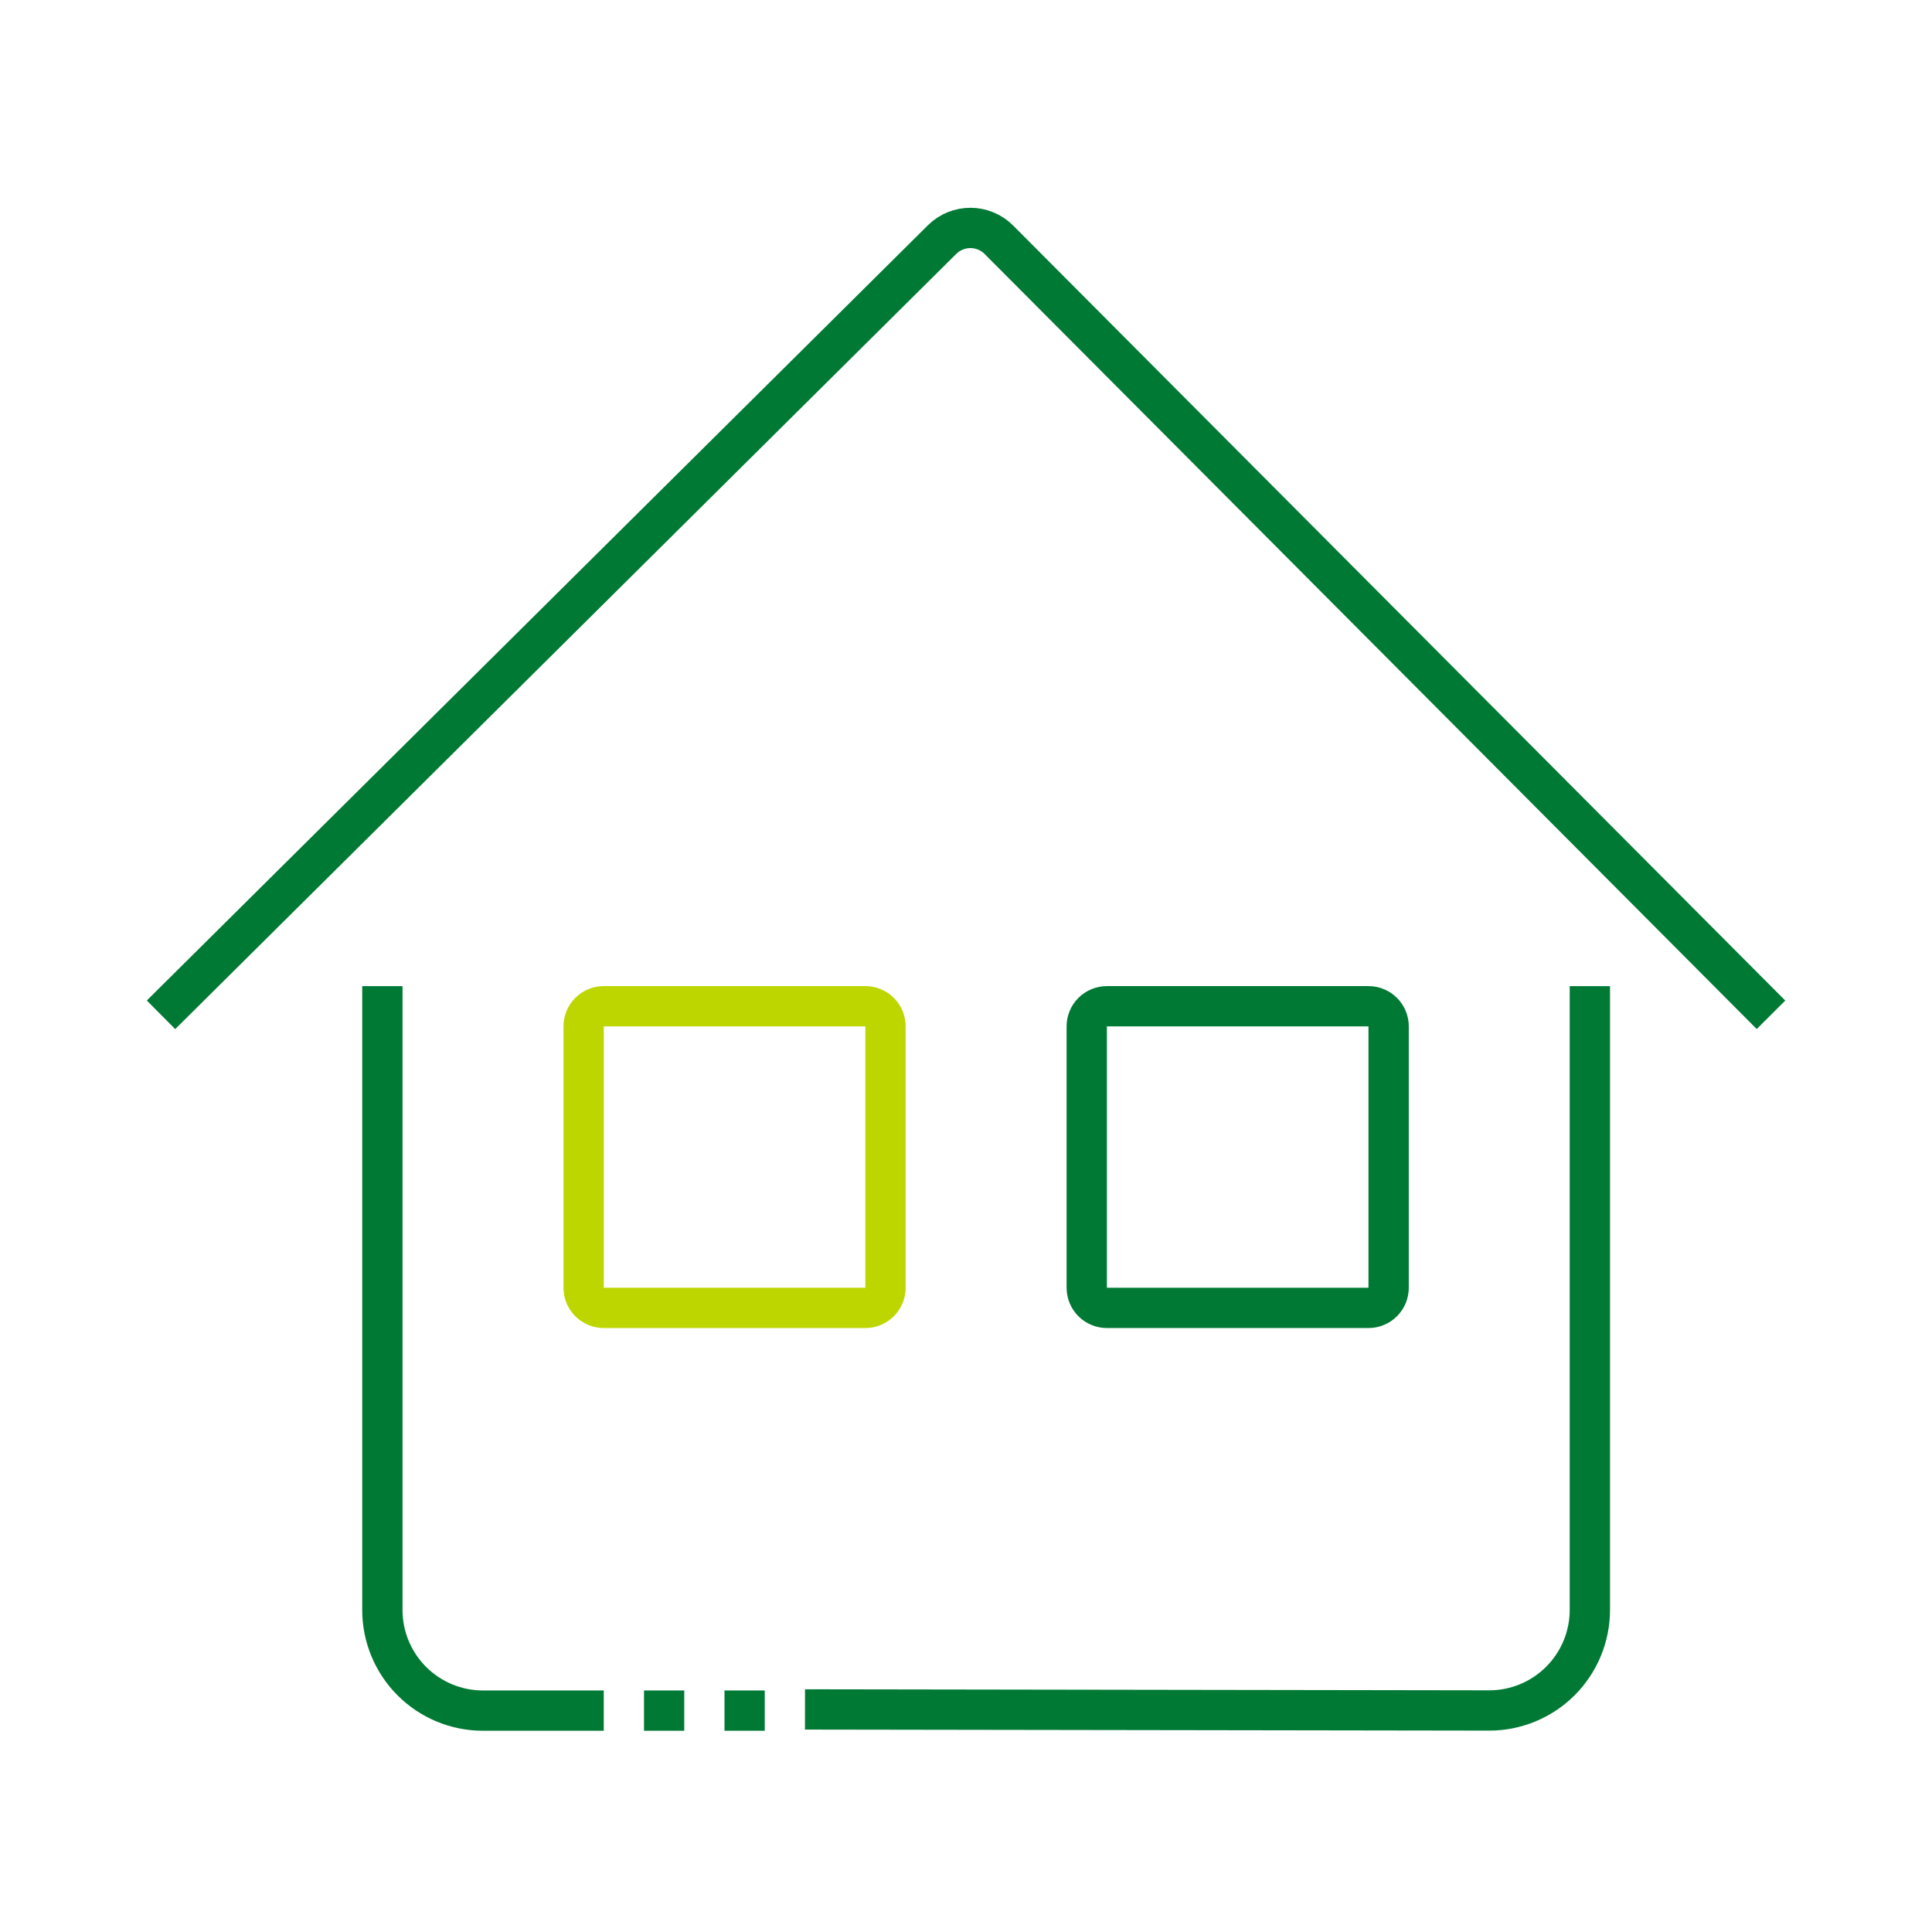
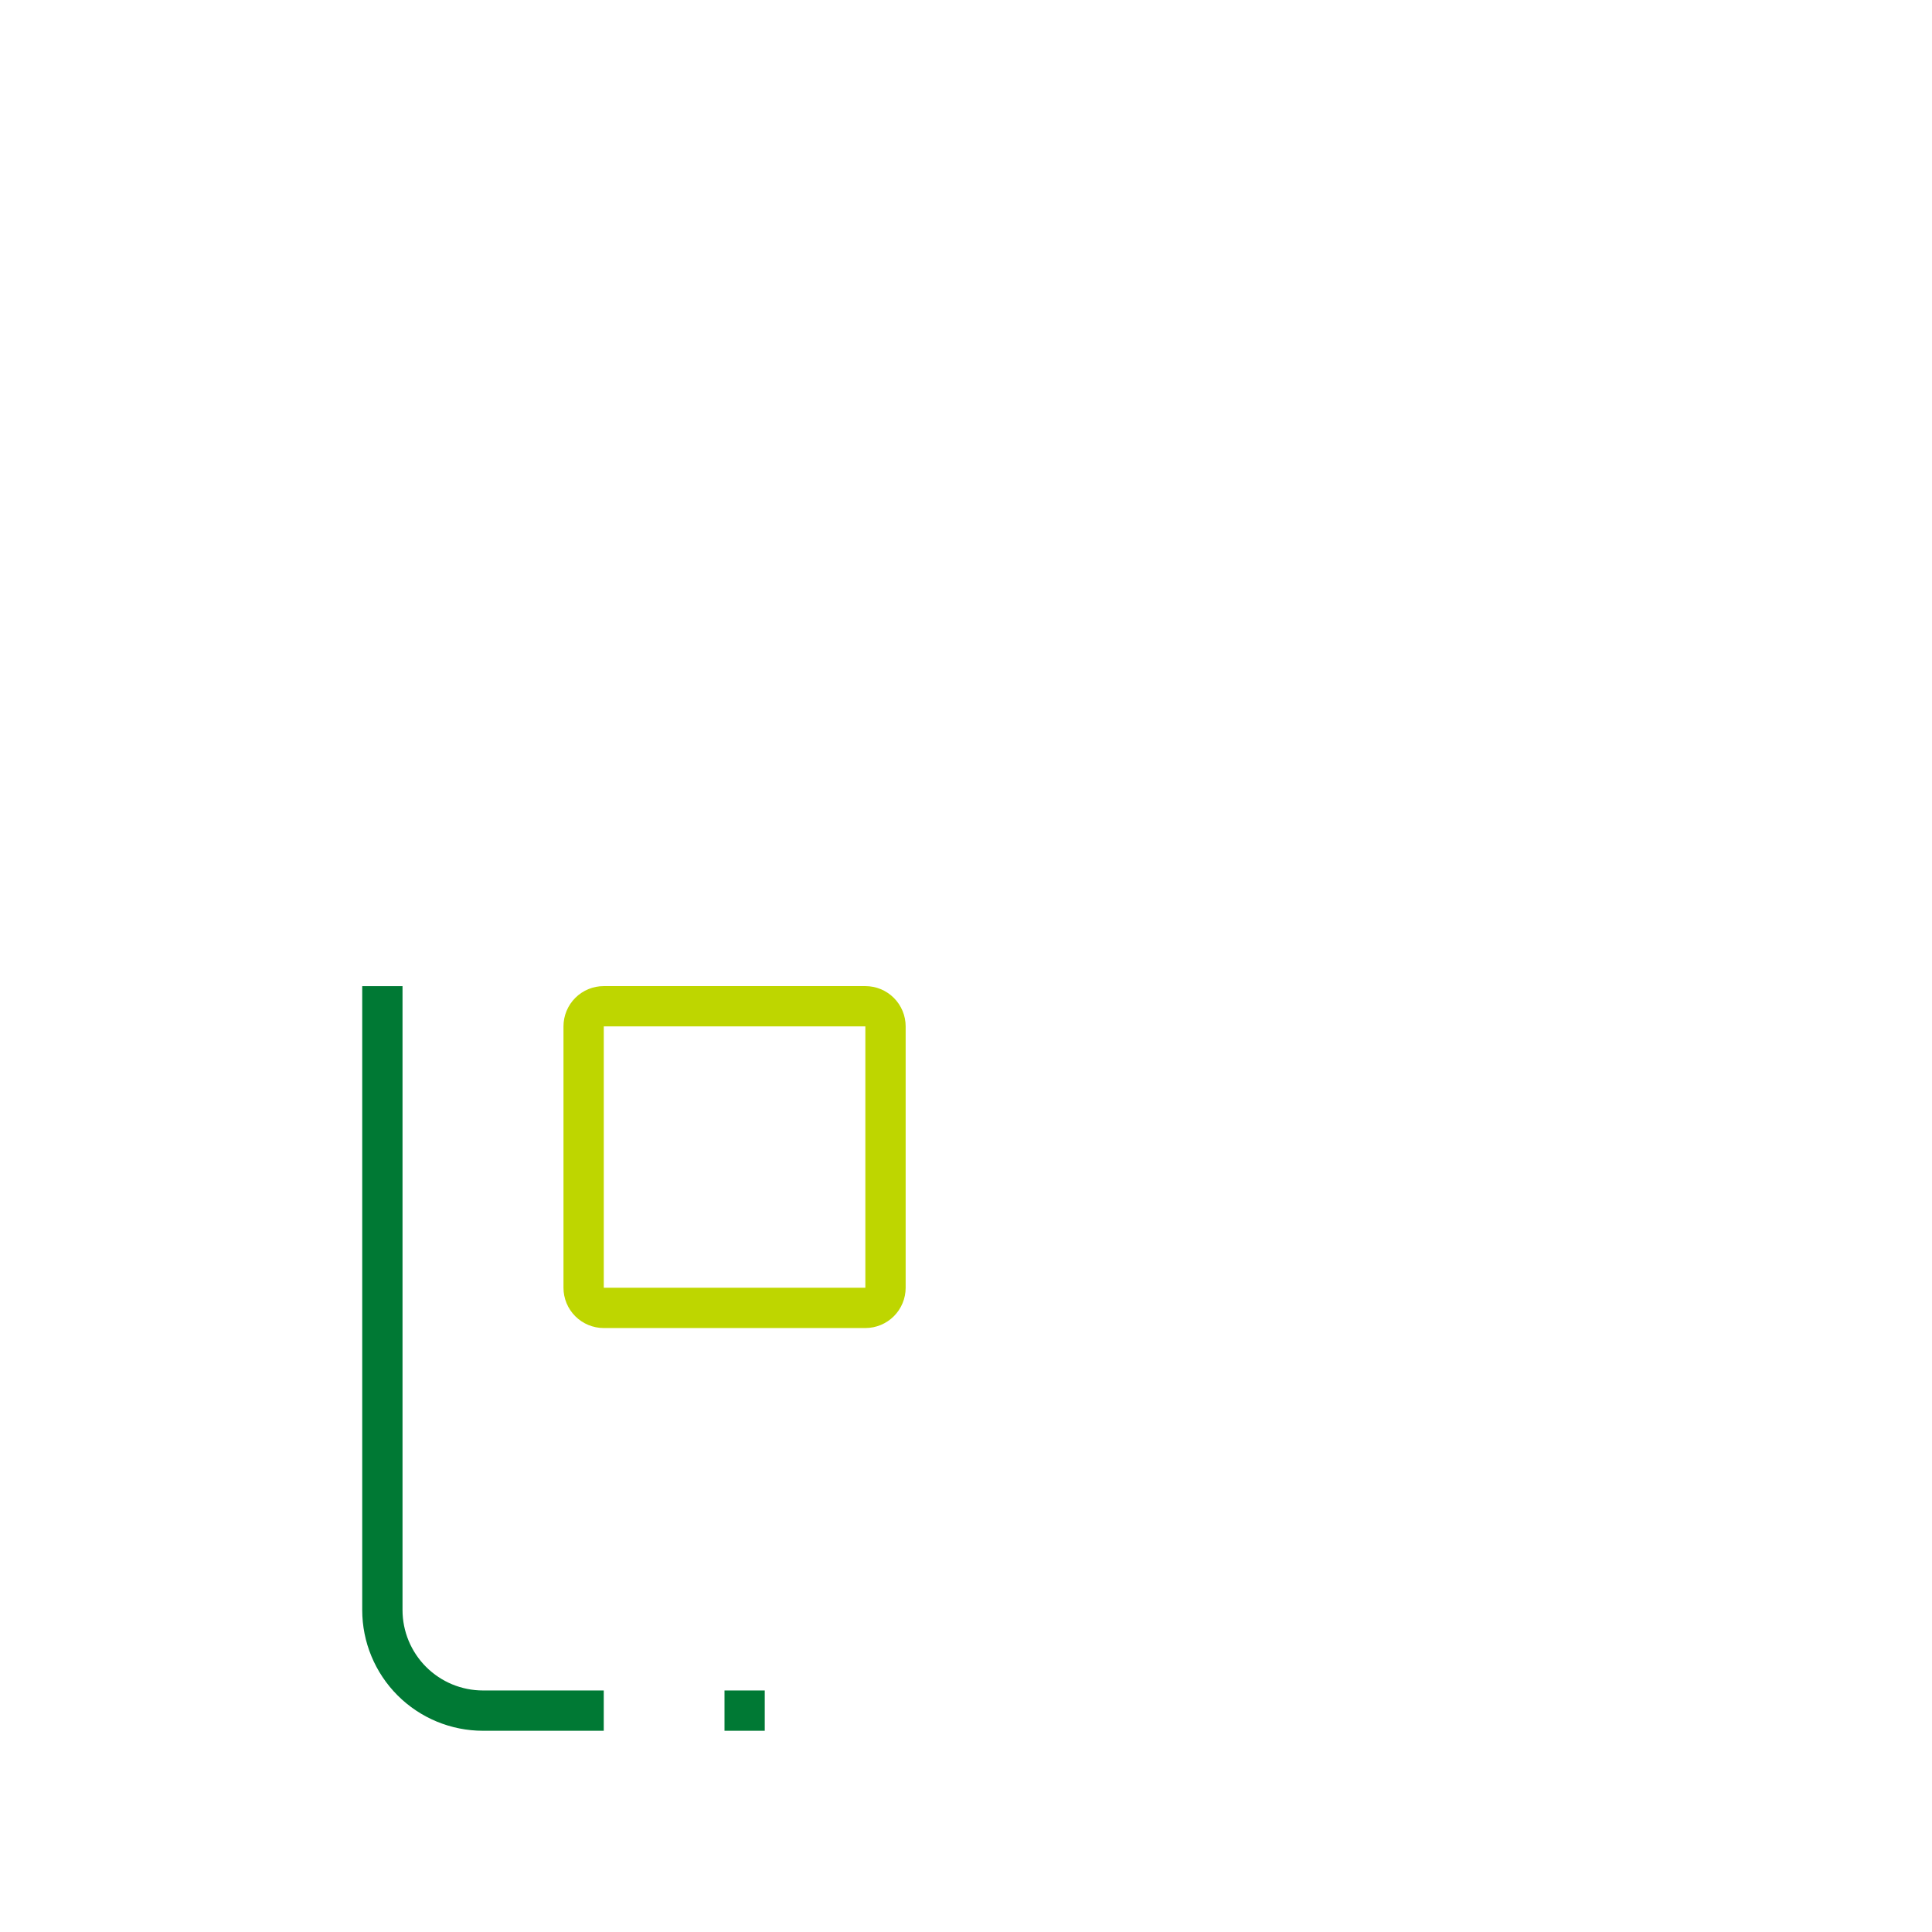
<svg xmlns="http://www.w3.org/2000/svg" xmlns:ns1="http://www.serif.com/" width="100%" height="100%" viewBox="0 0 128 128" version="1.1" xml:space="preserve" style="fill-rule:evenodd;clip-rule:evenodd;stroke-linejoin:round;stroke-miterlimit:1.5;">
-   <rect id="house" x="0" y="0" width="128" height="128" style="fill:none;" />
  <g id="house1" ns1:id="house">
    <g>
-       <path d="M53.333,113.254c0,0 31.286,0.048 45.324,0.069c1.769,0.003 3.468,-0.698 4.72,-1.949c1.253,-1.25 1.956,-2.948 1.956,-4.717c0,-13.191 0,-41.324 0,-41.324" style="fill:none;stroke:#007934;stroke-width:2.67px;" />
-       <path d="M117.333,67.233c0,0 -41.723,-41.882 -51.153,-51.347c-1.038,-1.042 -2.723,-1.047 -3.767,-0.011c-9.516,9.445 -51.746,51.358 -51.746,51.358" style="fill:none;stroke:#007934;stroke-width:2.67px;" />
      <path d="M25.333,65.333l0,41.334c0,1.768 0.703,3.463 1.953,4.714c1.25,1.25 2.946,1.952 4.714,1.952l8,0" style="fill:none;stroke:#007934;stroke-width:2.67px;" />
-       <path d="M42.667,113.333l2.666,0" style="fill:none;stroke:#007934;stroke-width:2.67px;stroke-linejoin:miter;" />
      <path d="M48,113.333l2.667,0" style="fill:none;stroke:#007934;stroke-width:2.67px;stroke-linejoin:miter;" />
      <path d="M58.667,68c-0,-0.354 -0.141,-0.693 -0.391,-0.943c-0.25,-0.25 -0.589,-0.39 -0.943,-0.39c-3.636,-0 -13.697,-0 -17.333,-0c-0.354,-0 -0.693,0.14 -0.943,0.39c-0.25,0.25 -0.39,0.589 -0.39,0.943c-0,3.634 -0,13.683 -0,17.317c-0,0.354 0.14,0.693 0.39,0.943c0.25,0.25 0.589,0.391 0.943,0.391c3.636,-0 13.697,-0 17.333,-0c0.354,-0 0.693,-0.141 0.943,-0.391c0.25,-0.25 0.391,-0.589 0.391,-0.943c-0,-3.634 -0,-13.683 -0,-17.317Z" style="fill:none;stroke:#bed600;stroke-width:2.67px;stroke-linejoin:miter;" />
-       <path d="M92,68c0,-0.354 -0.14,-0.693 -0.391,-0.943c-0.25,-0.25 -0.589,-0.39 -0.942,-0.39l-17.334,-0c-0.353,-0 -0.692,0.14 -0.942,0.39c-0.251,0.25 -0.391,0.589 -0.391,0.943c0,3.634 0,13.683 0,17.317c-0,0.354 0.14,0.693 0.391,0.943c0.25,0.25 0.589,0.391 0.942,0.391c3.637,-0 13.697,-0 17.334,-0c0.353,-0 0.692,-0.141 0.942,-0.391c0.251,-0.25 0.391,-0.589 0.391,-0.943l0,-17.317Z" style="fill:none;stroke:#007934;stroke-width:2.67px;stroke-linejoin:miter;" />
    </g>
  </g>
</svg>